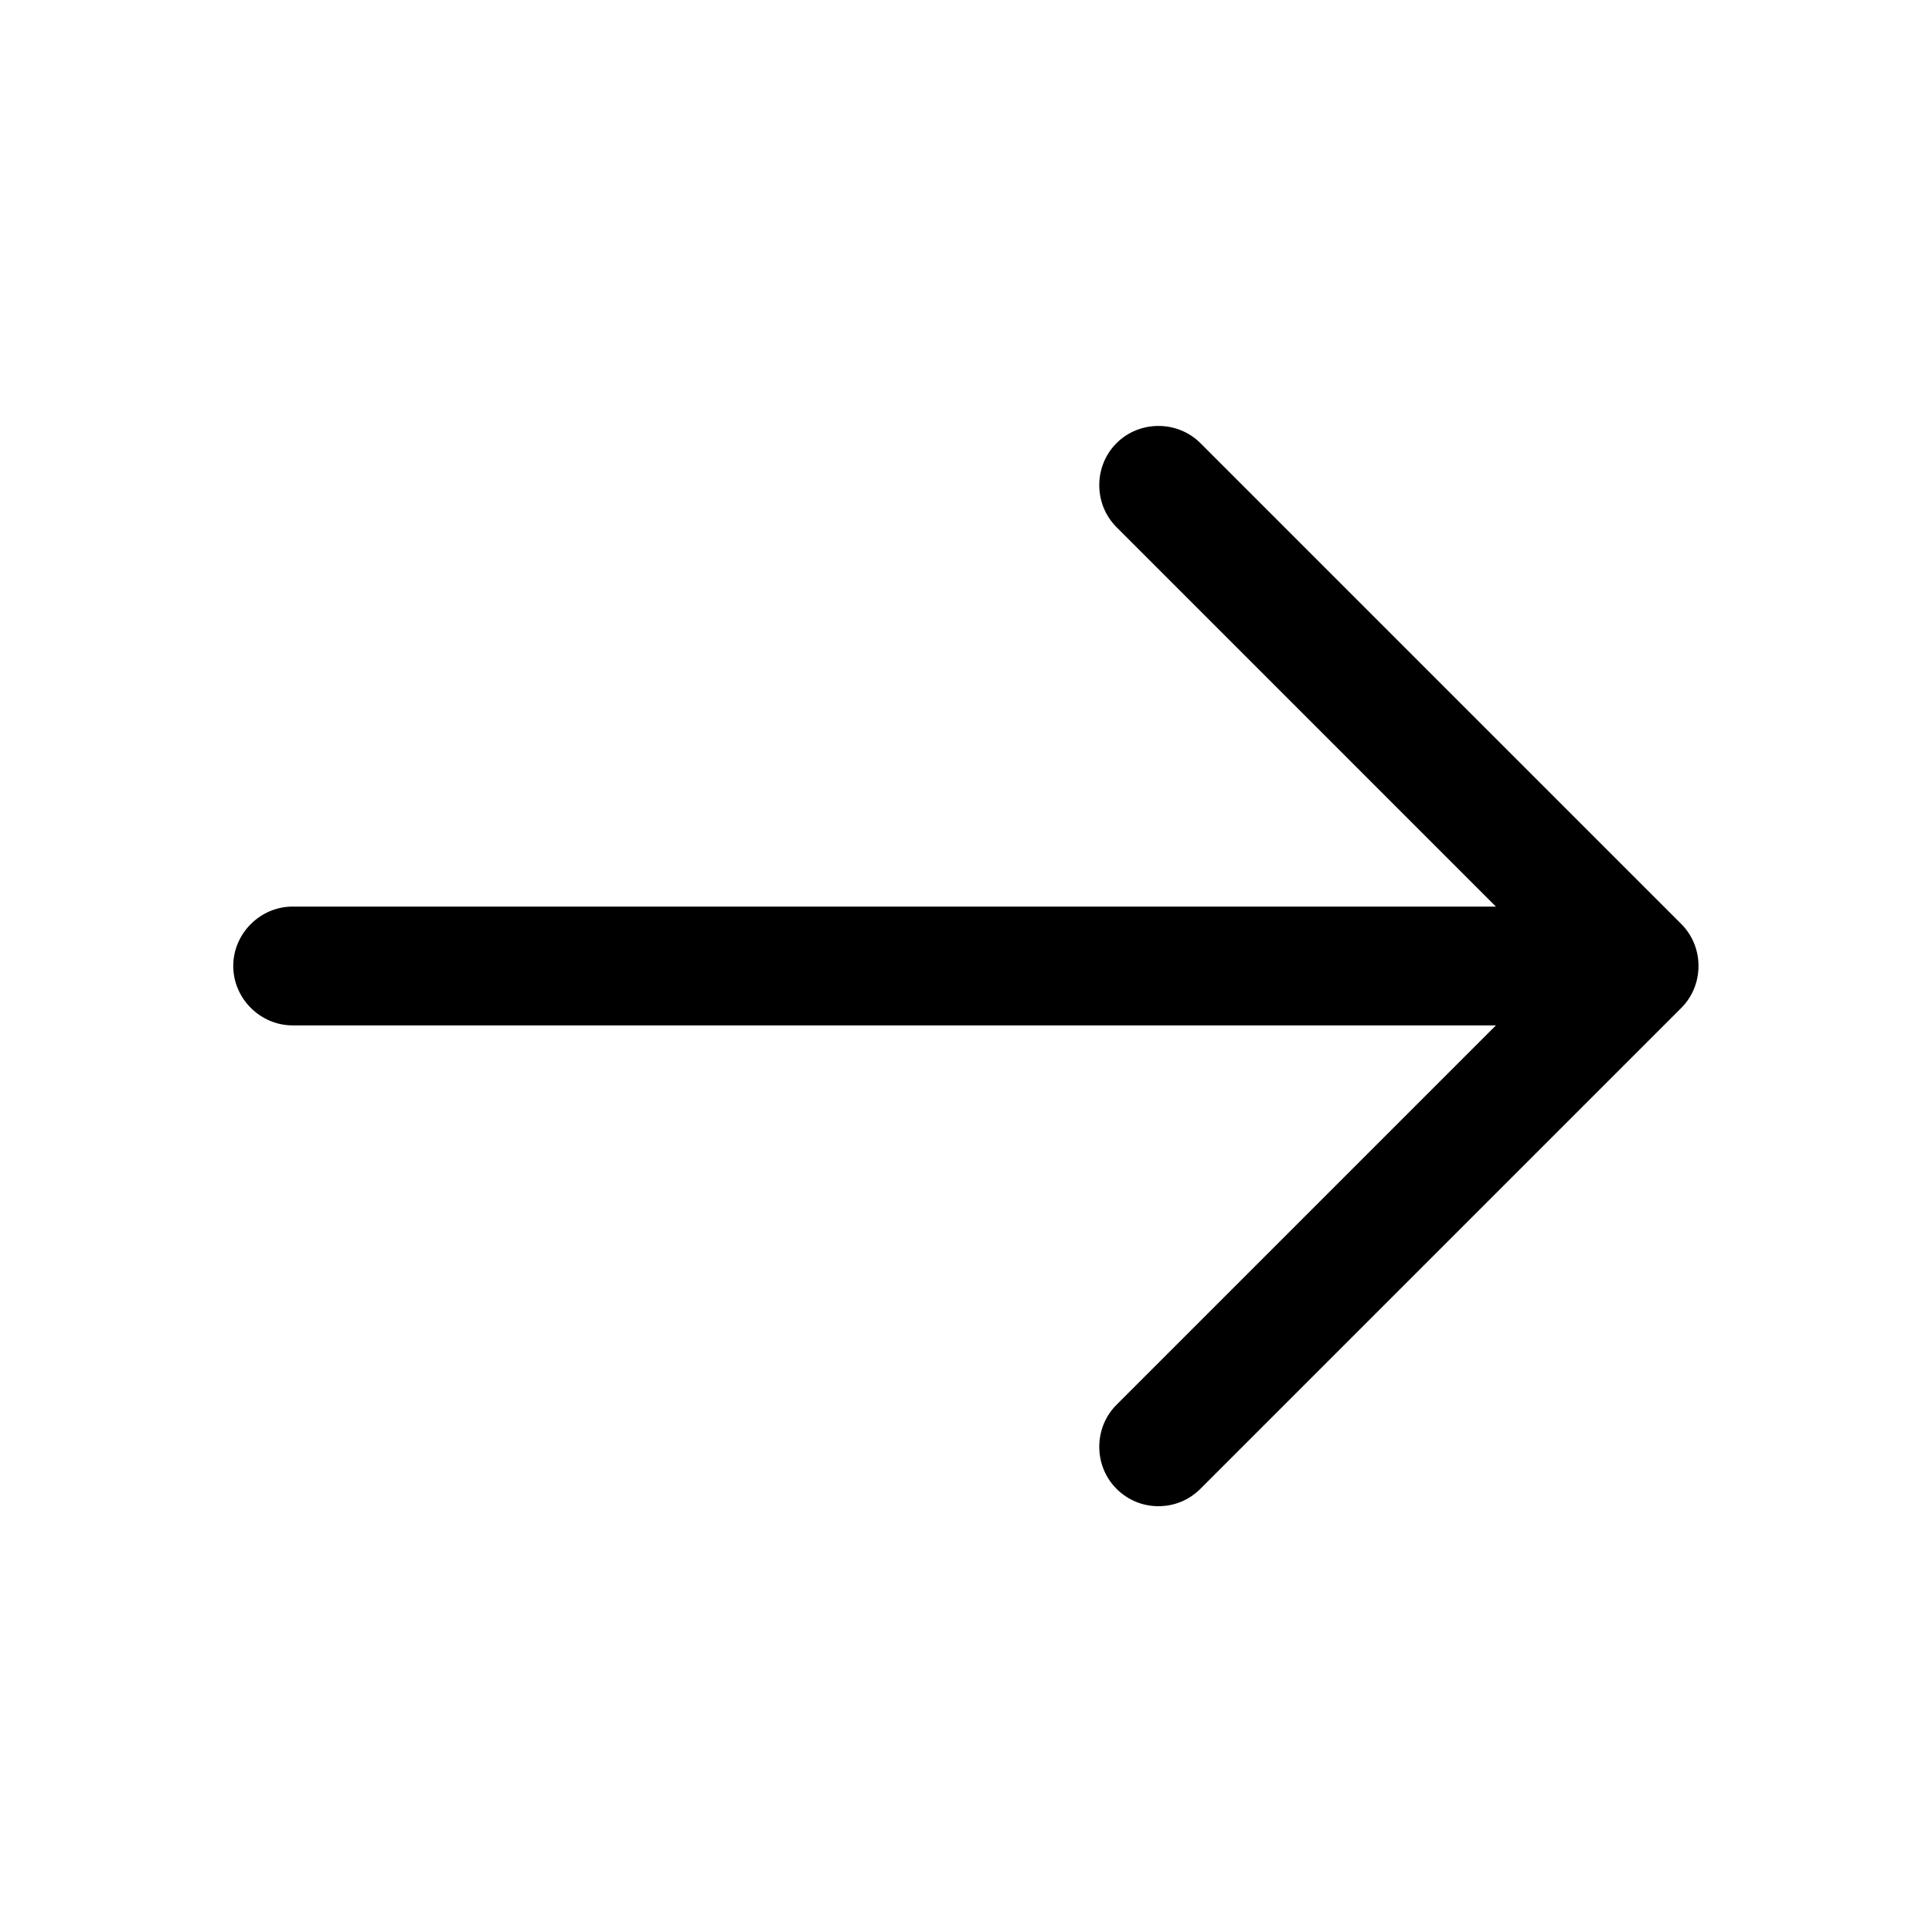
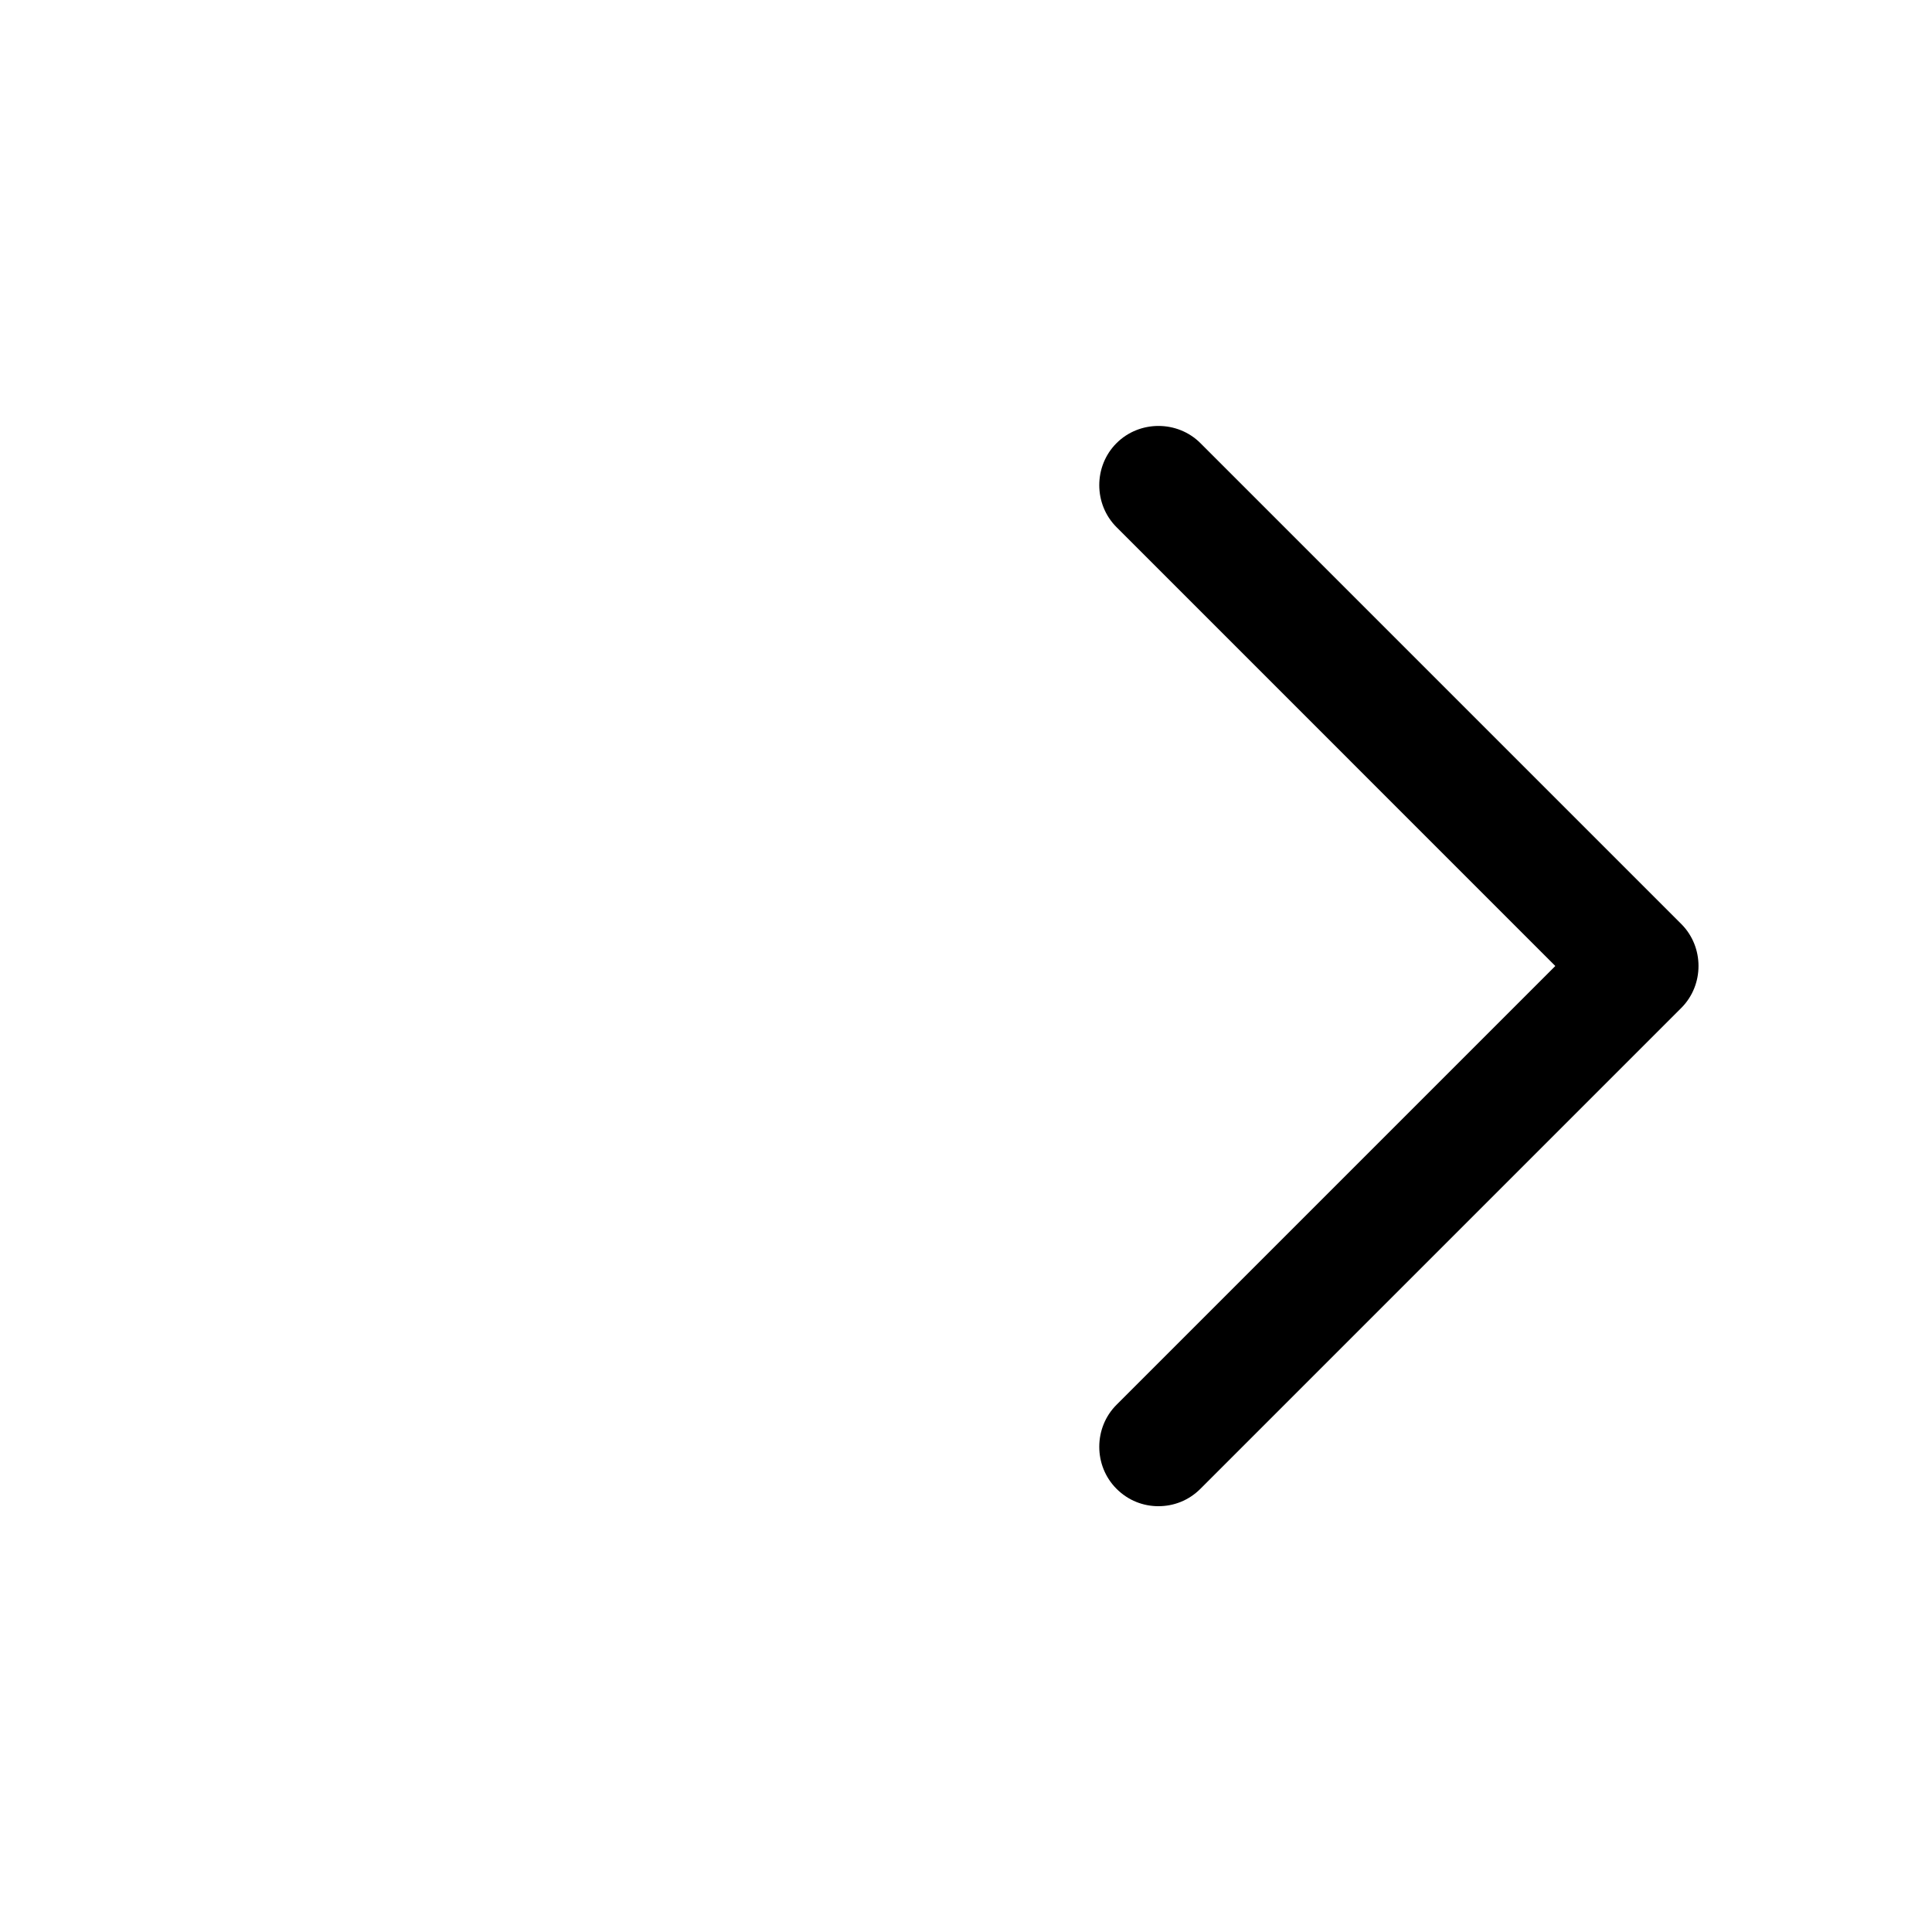
<svg xmlns="http://www.w3.org/2000/svg" fill="#000000" width="800px" height="800px" version="1.1" viewBox="144 144 512 512">
  <g>
    <path d="m451.01 543.16c-3.988 0-7.977-1.469-11.125-4.617-6.09-6.09-6.09-16.164 0-22.254l116.29-116.29-116.29-116.3c-6.09-6.09-6.09-16.164 0-22.254 6.086-6.086 16.164-6.086 22.25 0l127.42 127.42c6.09 6.09 6.09 16.164 0 22.254l-127.42 127.42c-3.148 3.148-7.137 4.617-11.125 4.617z" />
-     <path d="m574.86 415.74h-353.3c-8.605 0-15.746-7.137-15.746-15.742 0-8.609 7.141-15.746 15.746-15.746h353.3c8.605 0 15.742 7.137 15.742 15.746 0 8.605-7.137 15.742-15.742 15.742z" />
  </g>
</svg>